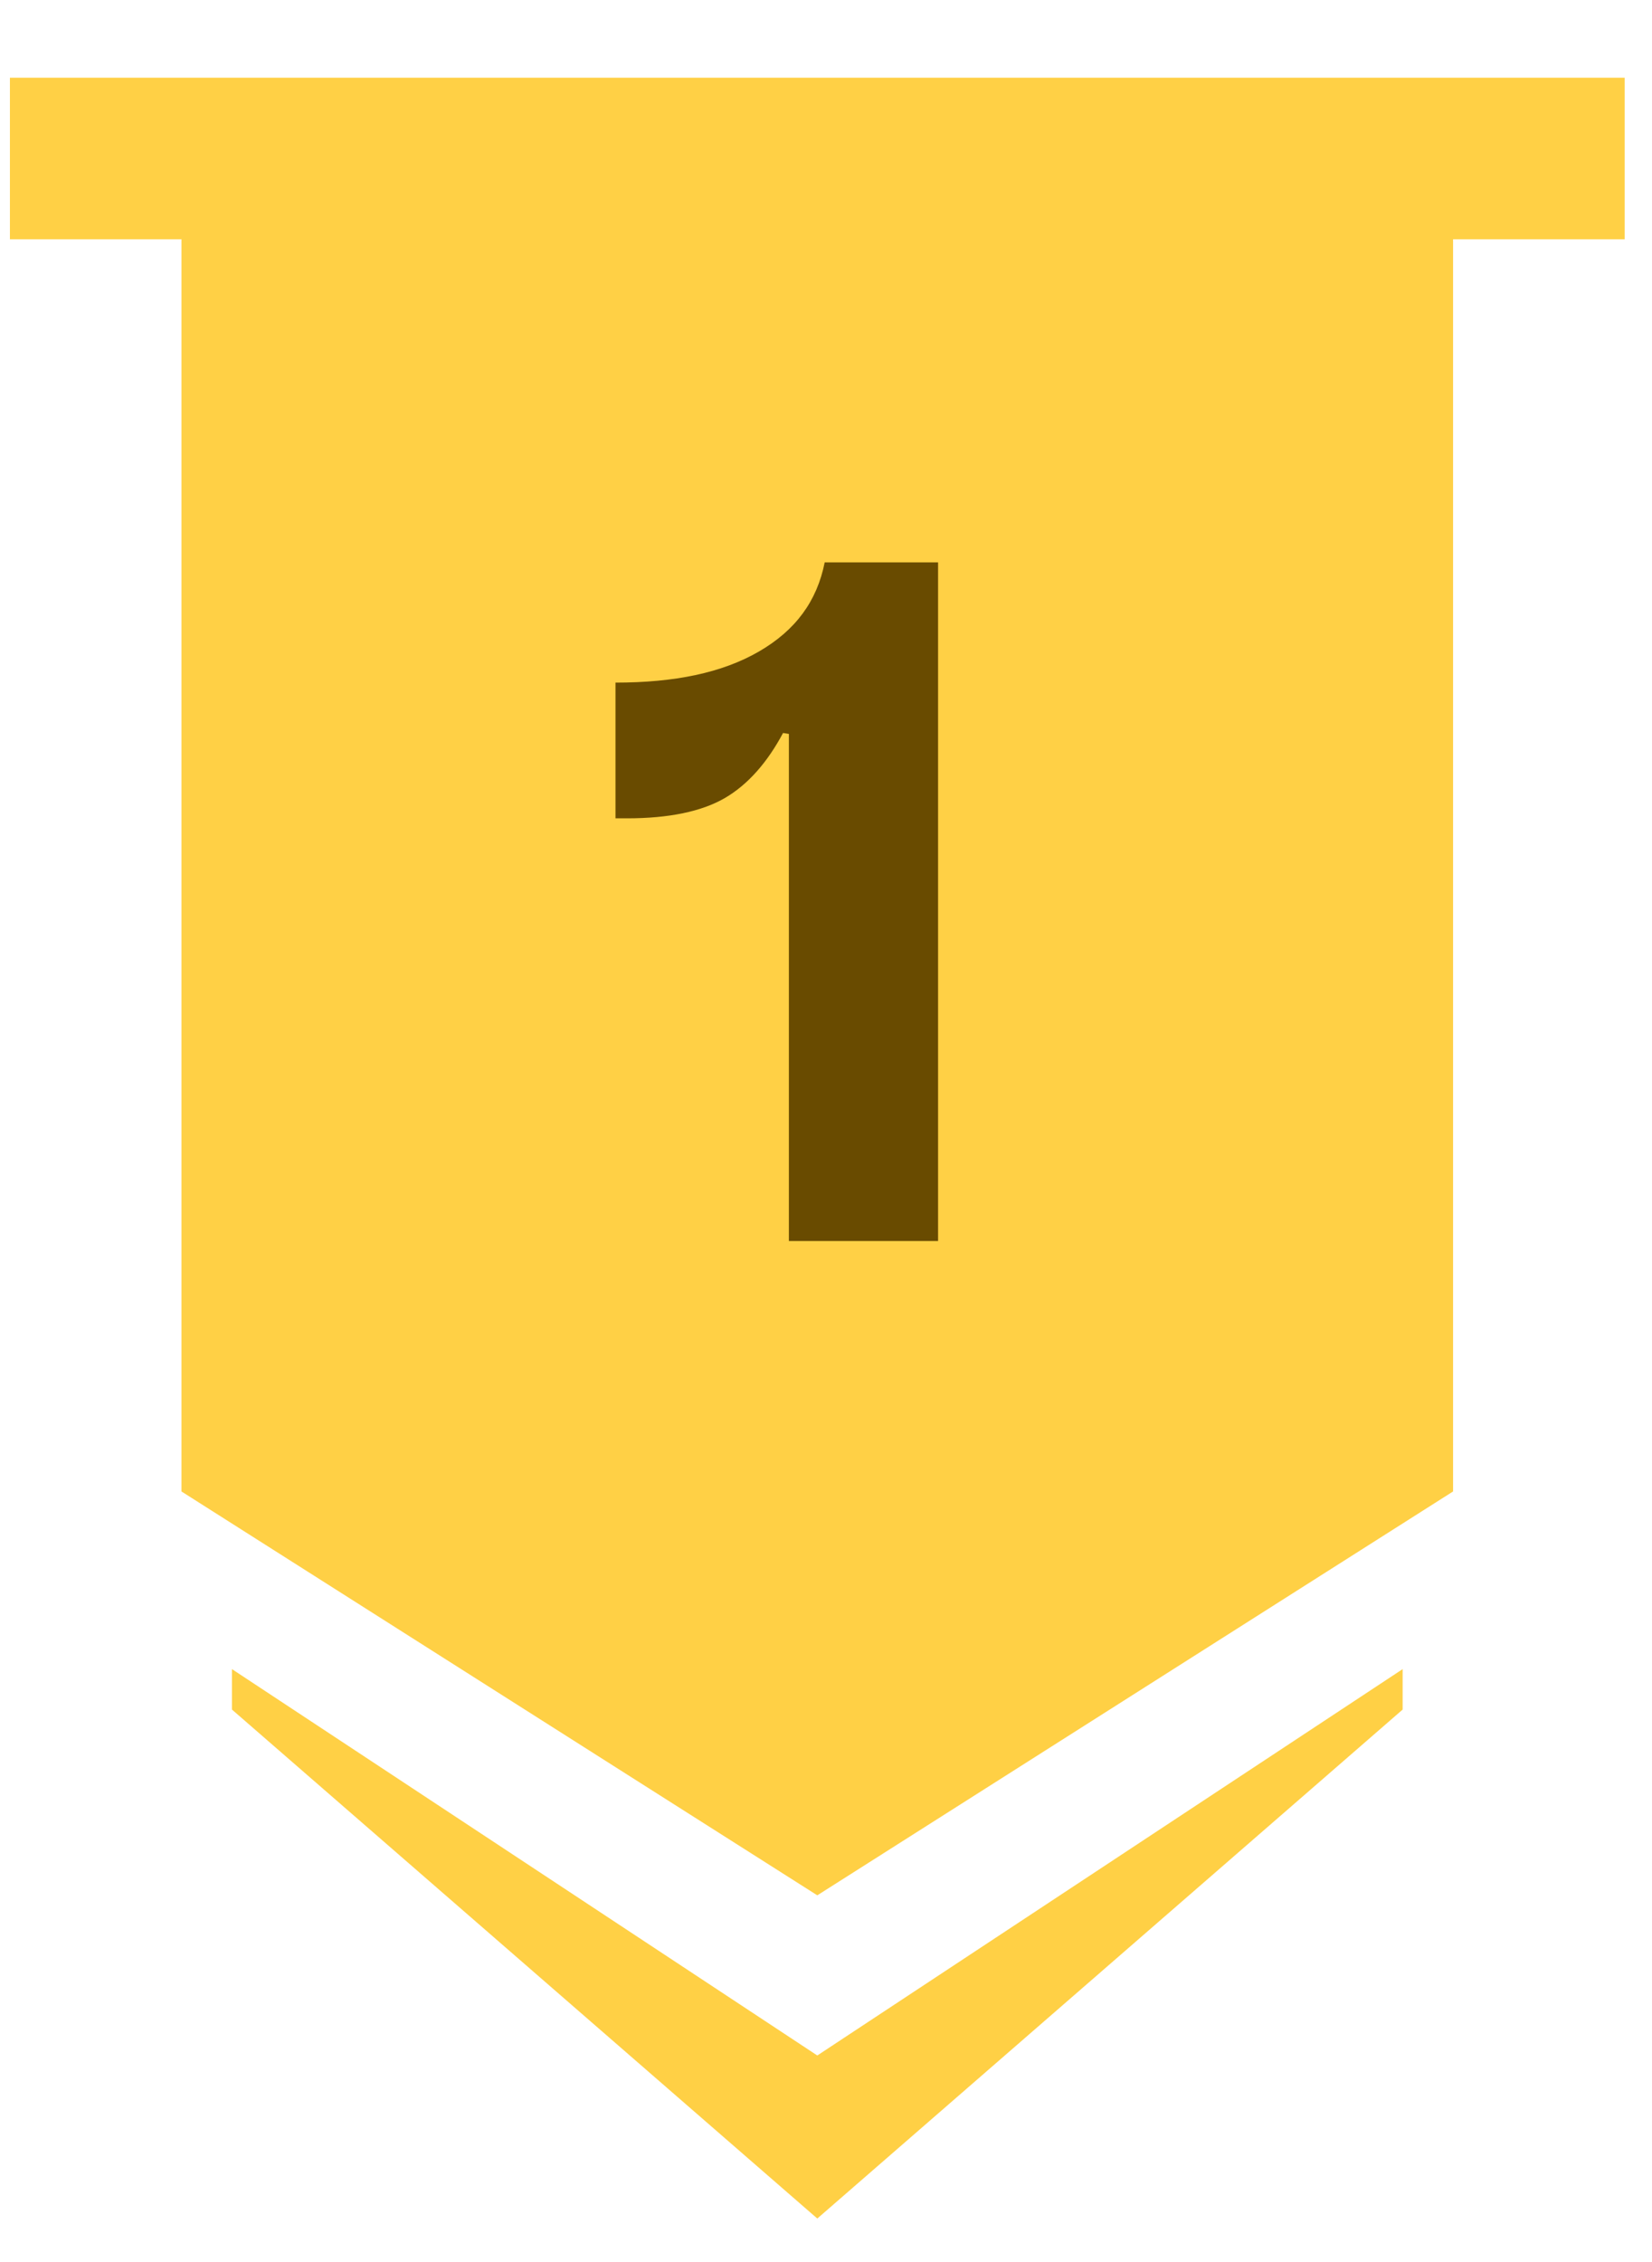
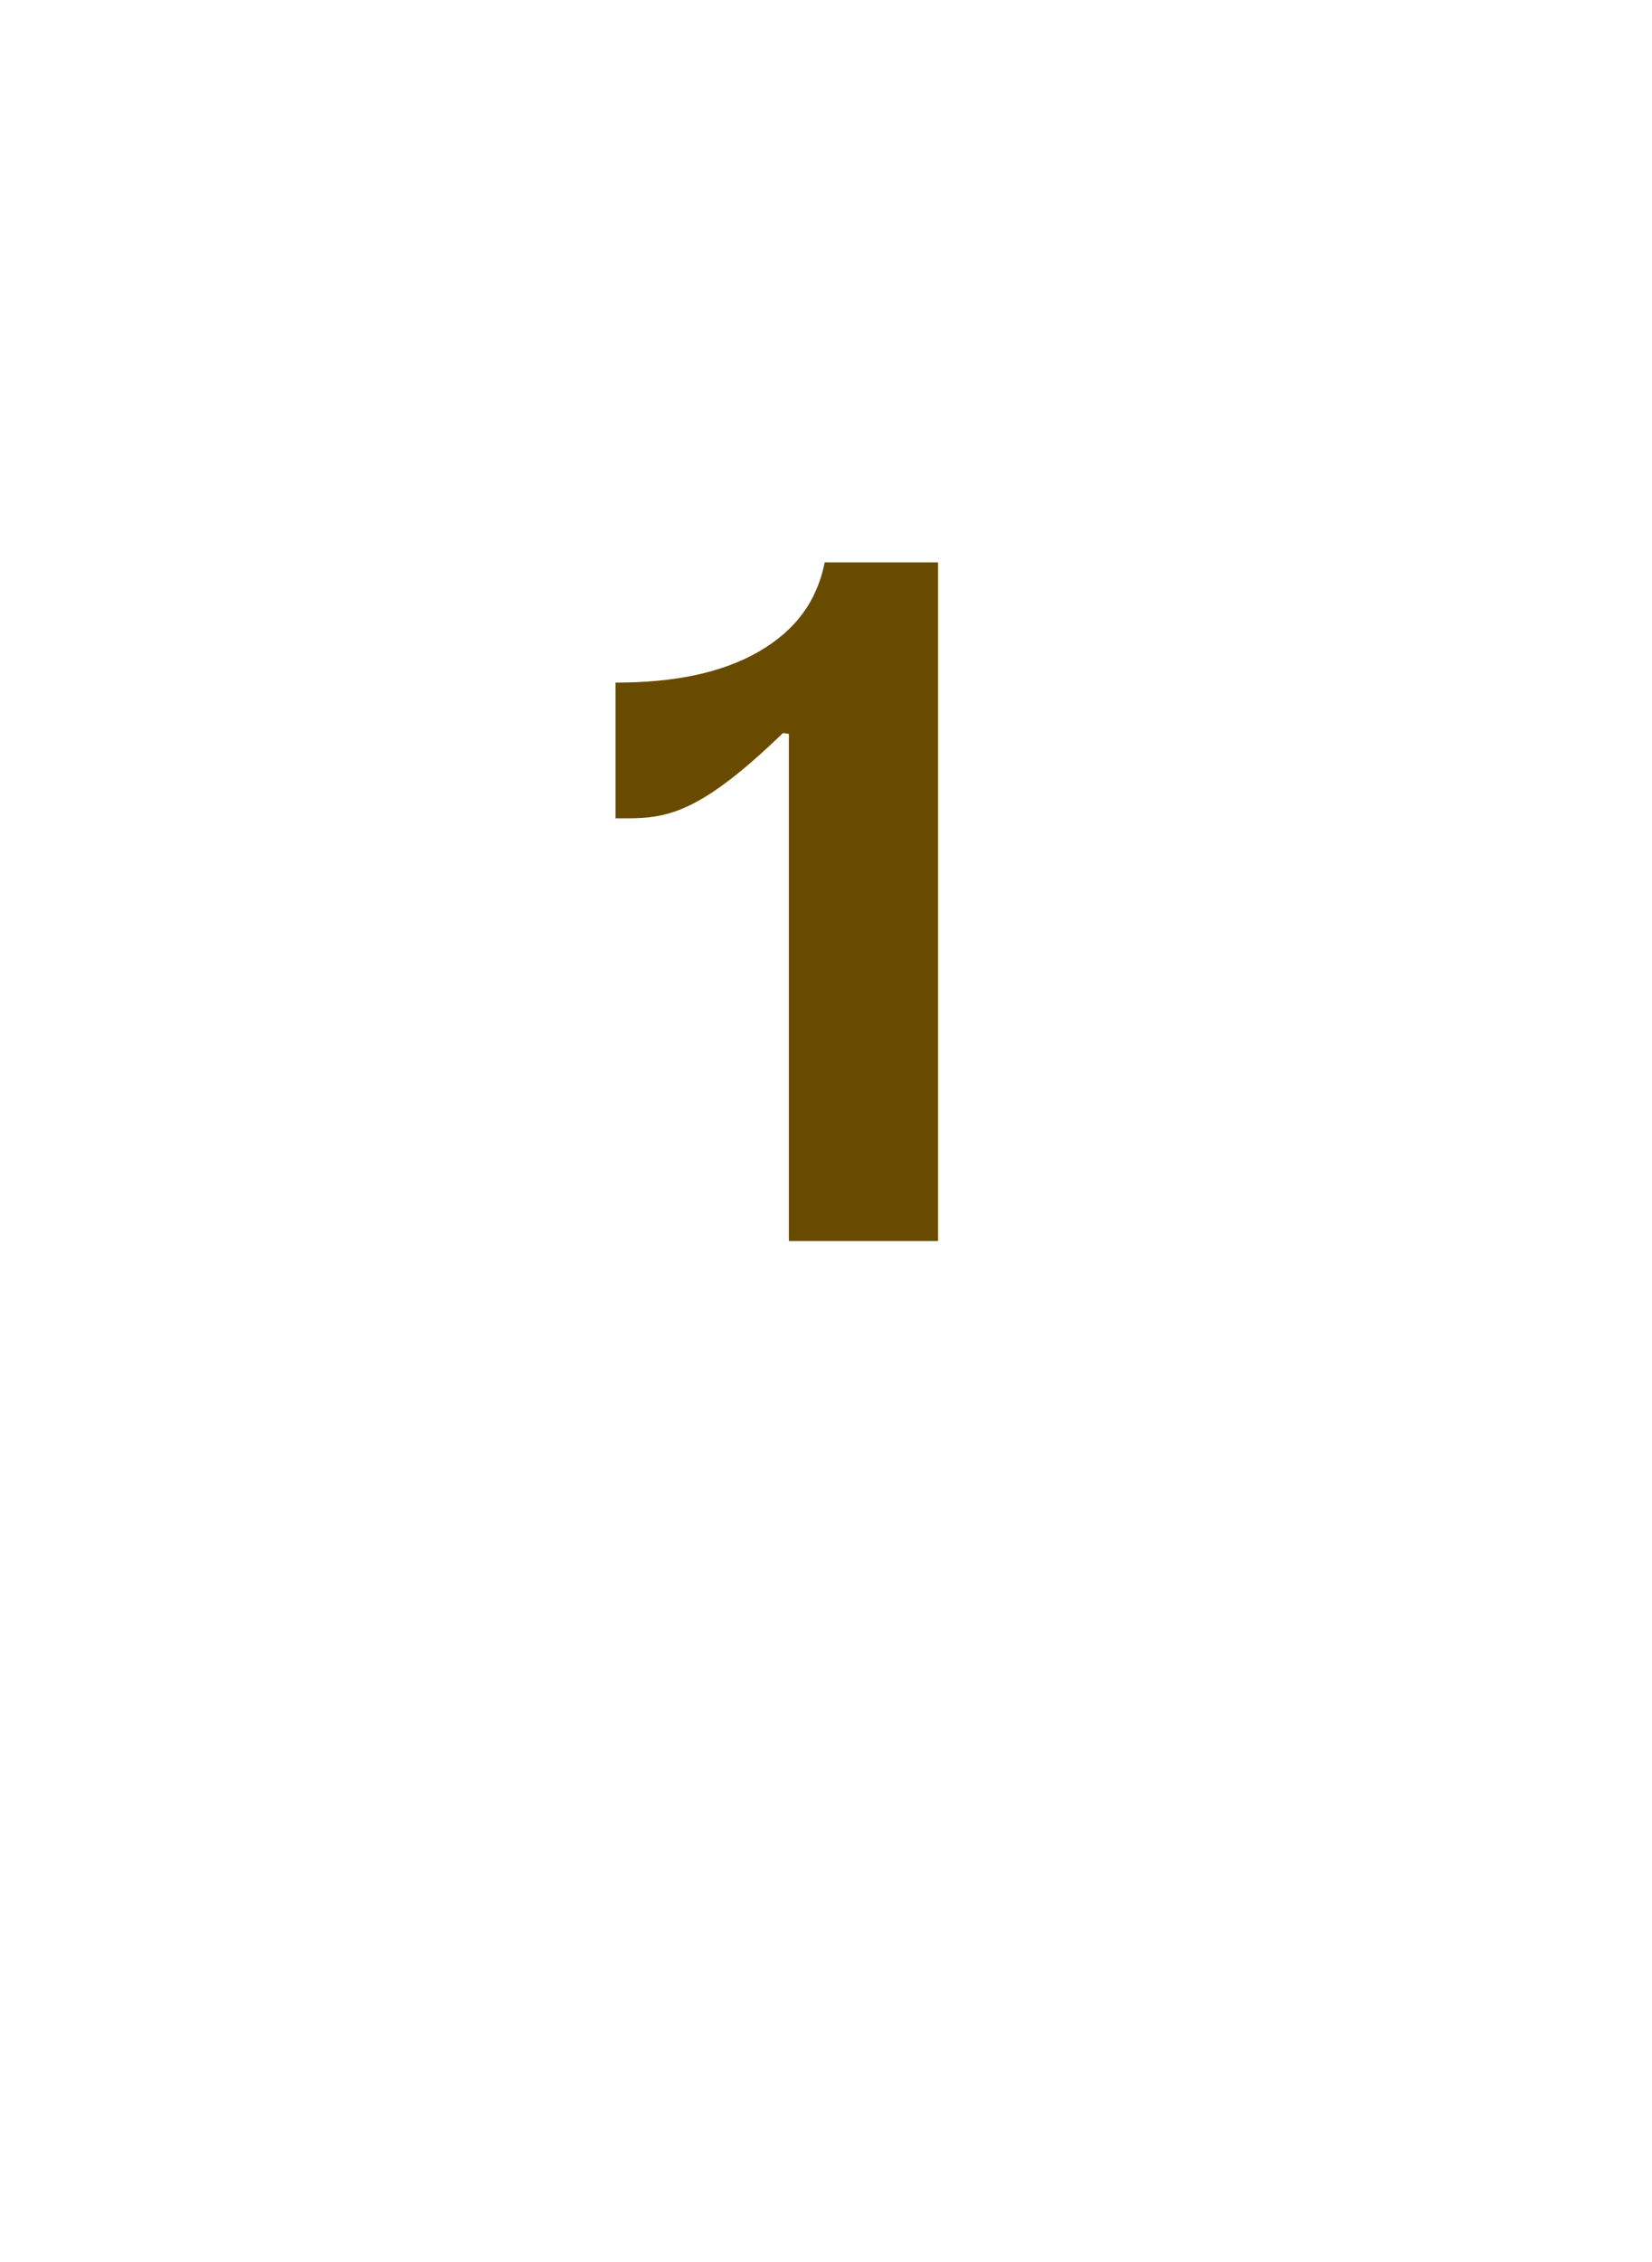
<svg xmlns="http://www.w3.org/2000/svg" width="19" height="26" viewBox="0 0 19 26" fill="none">
-   <path fill-rule="evenodd" clip-rule="evenodd" d="M18.686 0.893H0.114V2.75H2.087V17.143L9.4 21.785L16.712 17.143V2.75H18.686V0.893ZM2.668 19.185L9.4 23.626L16.132 19.185V19.65L9.4 25.5L2.668 19.65V19.185Z" fill="#FFD045" />
-   <path d="M9.006 8.425C8.828 8.759 8.605 9.016 8.338 9.172C8.07 9.328 7.691 9.406 7.212 9.406H7.079V7.846C7.758 7.846 8.304 7.734 8.728 7.489C9.151 7.244 9.396 6.91 9.485 6.464H10.789V14.264H9.073V8.436L9.006 8.425Z" fill="#694B00" />
+   <path d="M9.006 8.425C8.07 9.328 7.691 9.406 7.212 9.406H7.079V7.846C7.758 7.846 8.304 7.734 8.728 7.489C9.151 7.244 9.396 6.91 9.485 6.464H10.789V14.264H9.073V8.436L9.006 8.425Z" fill="#694B00" />
</svg>